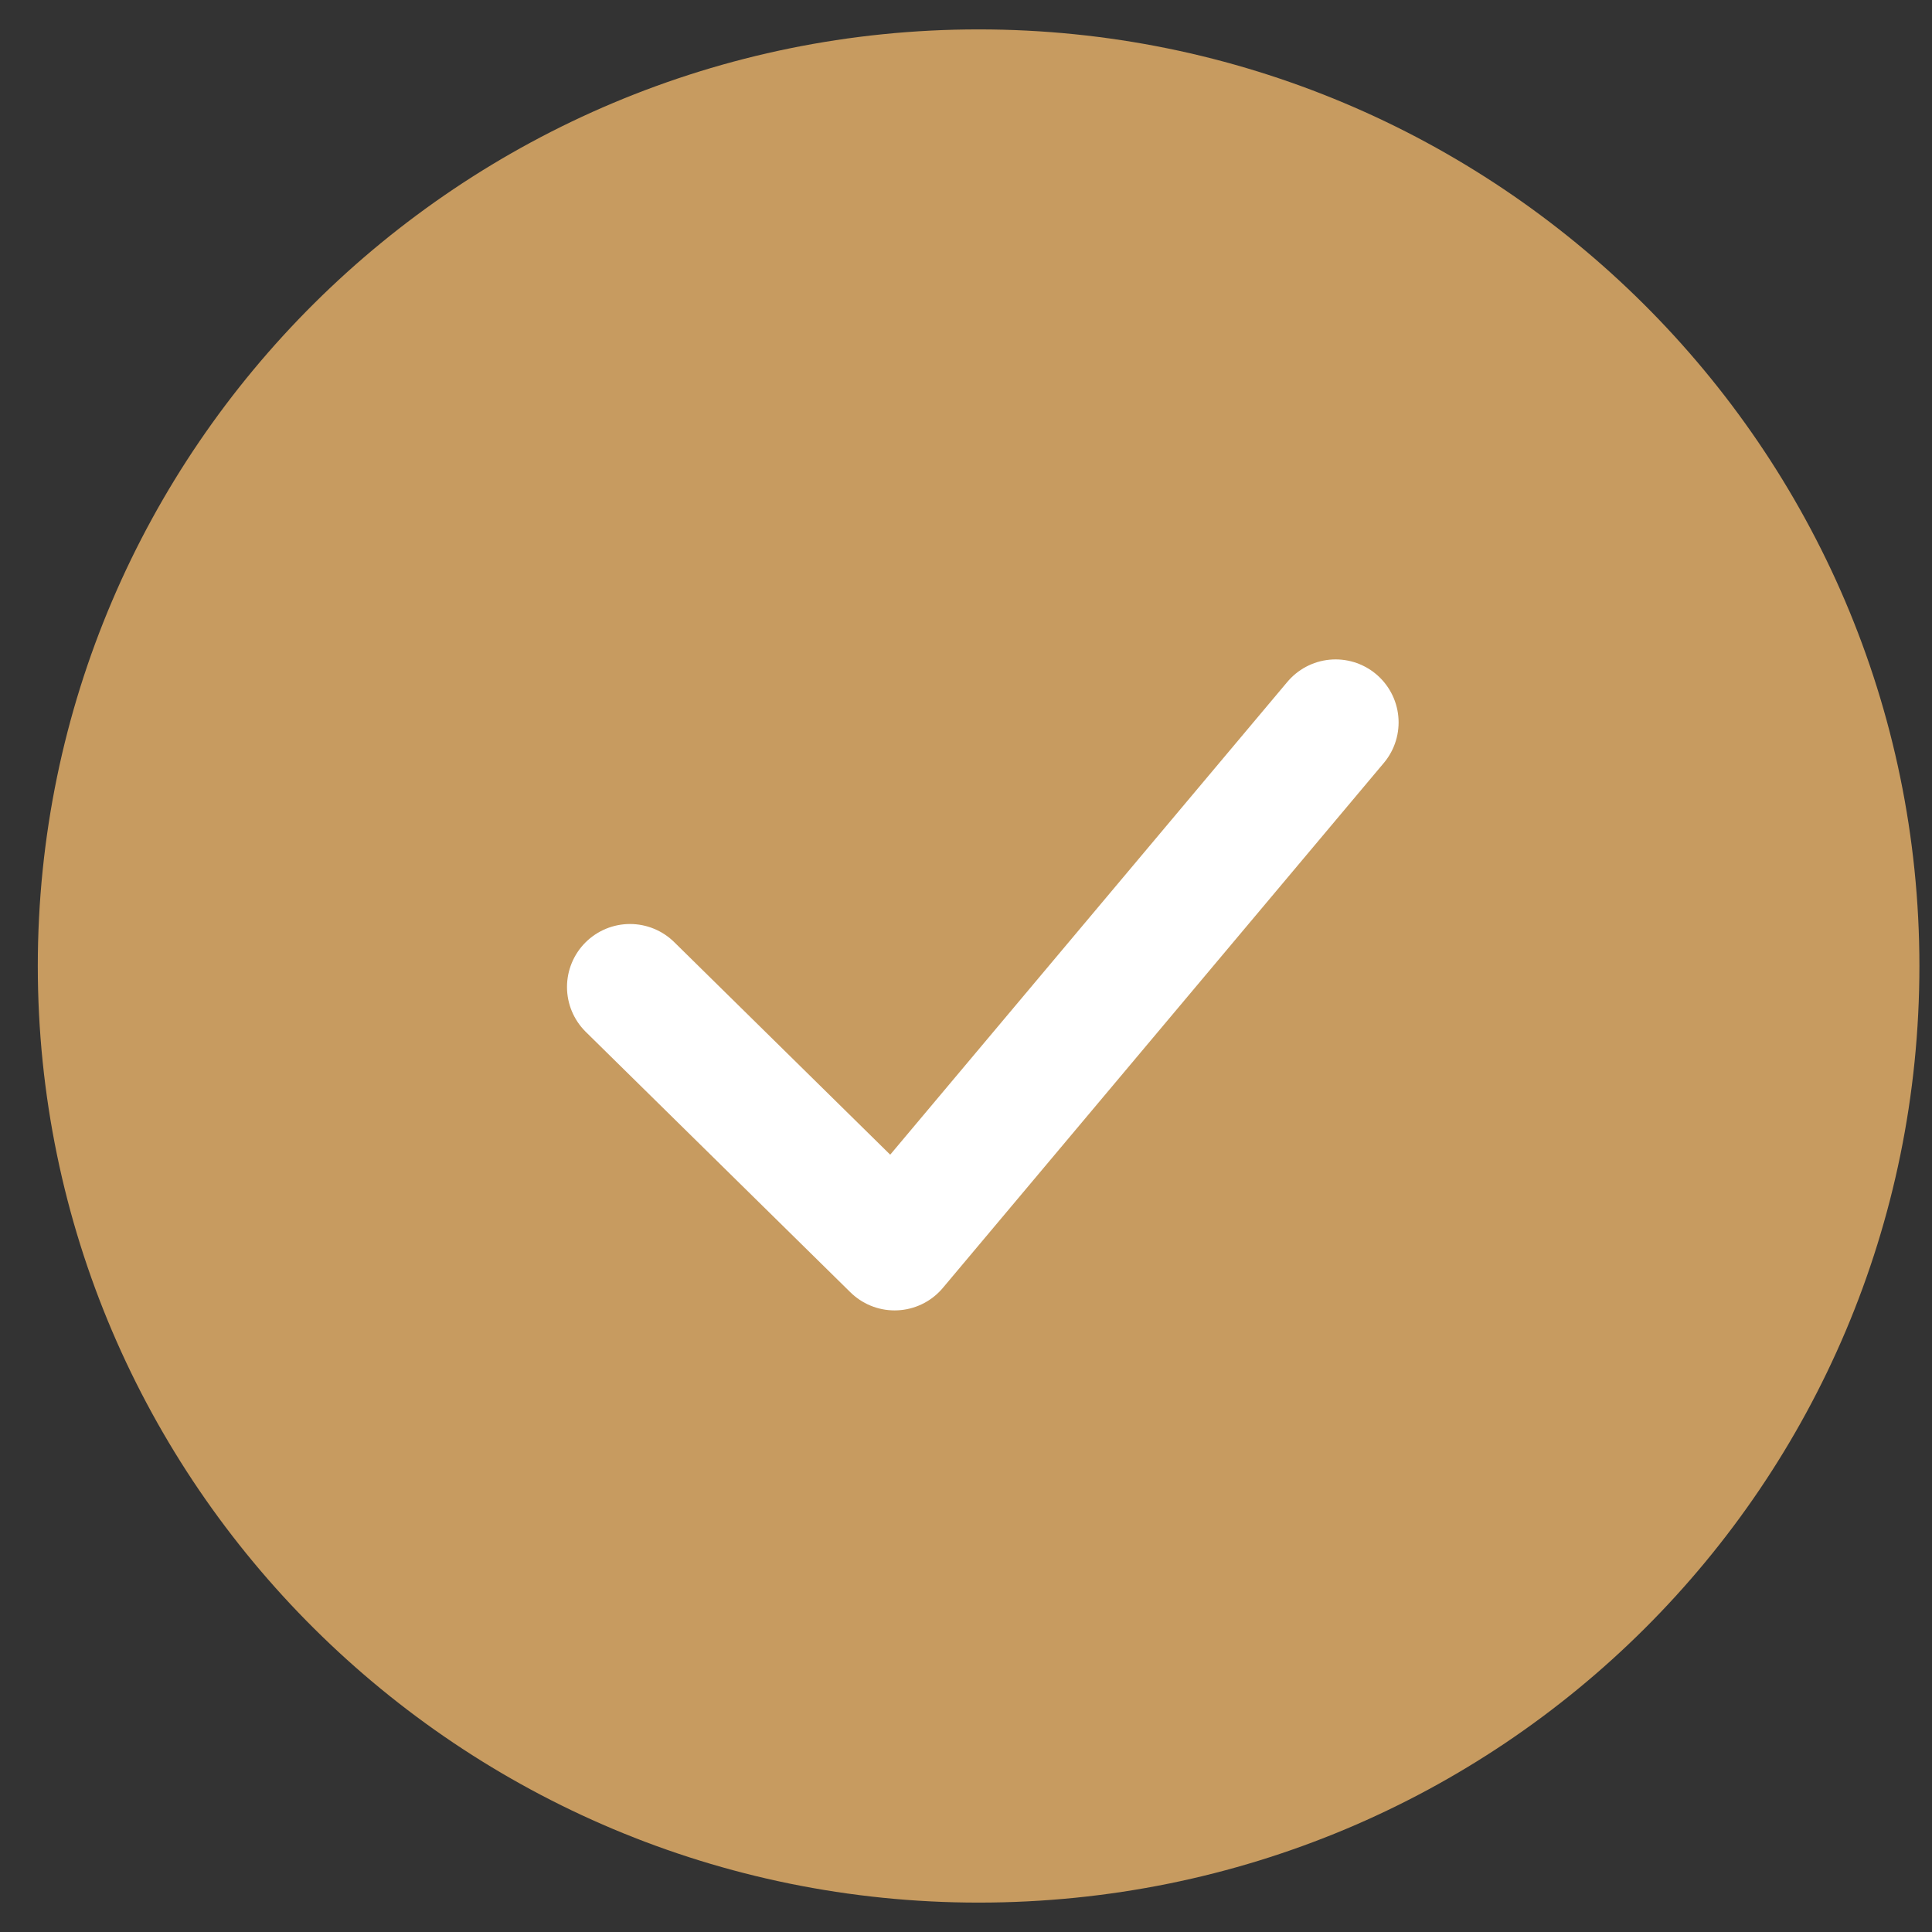
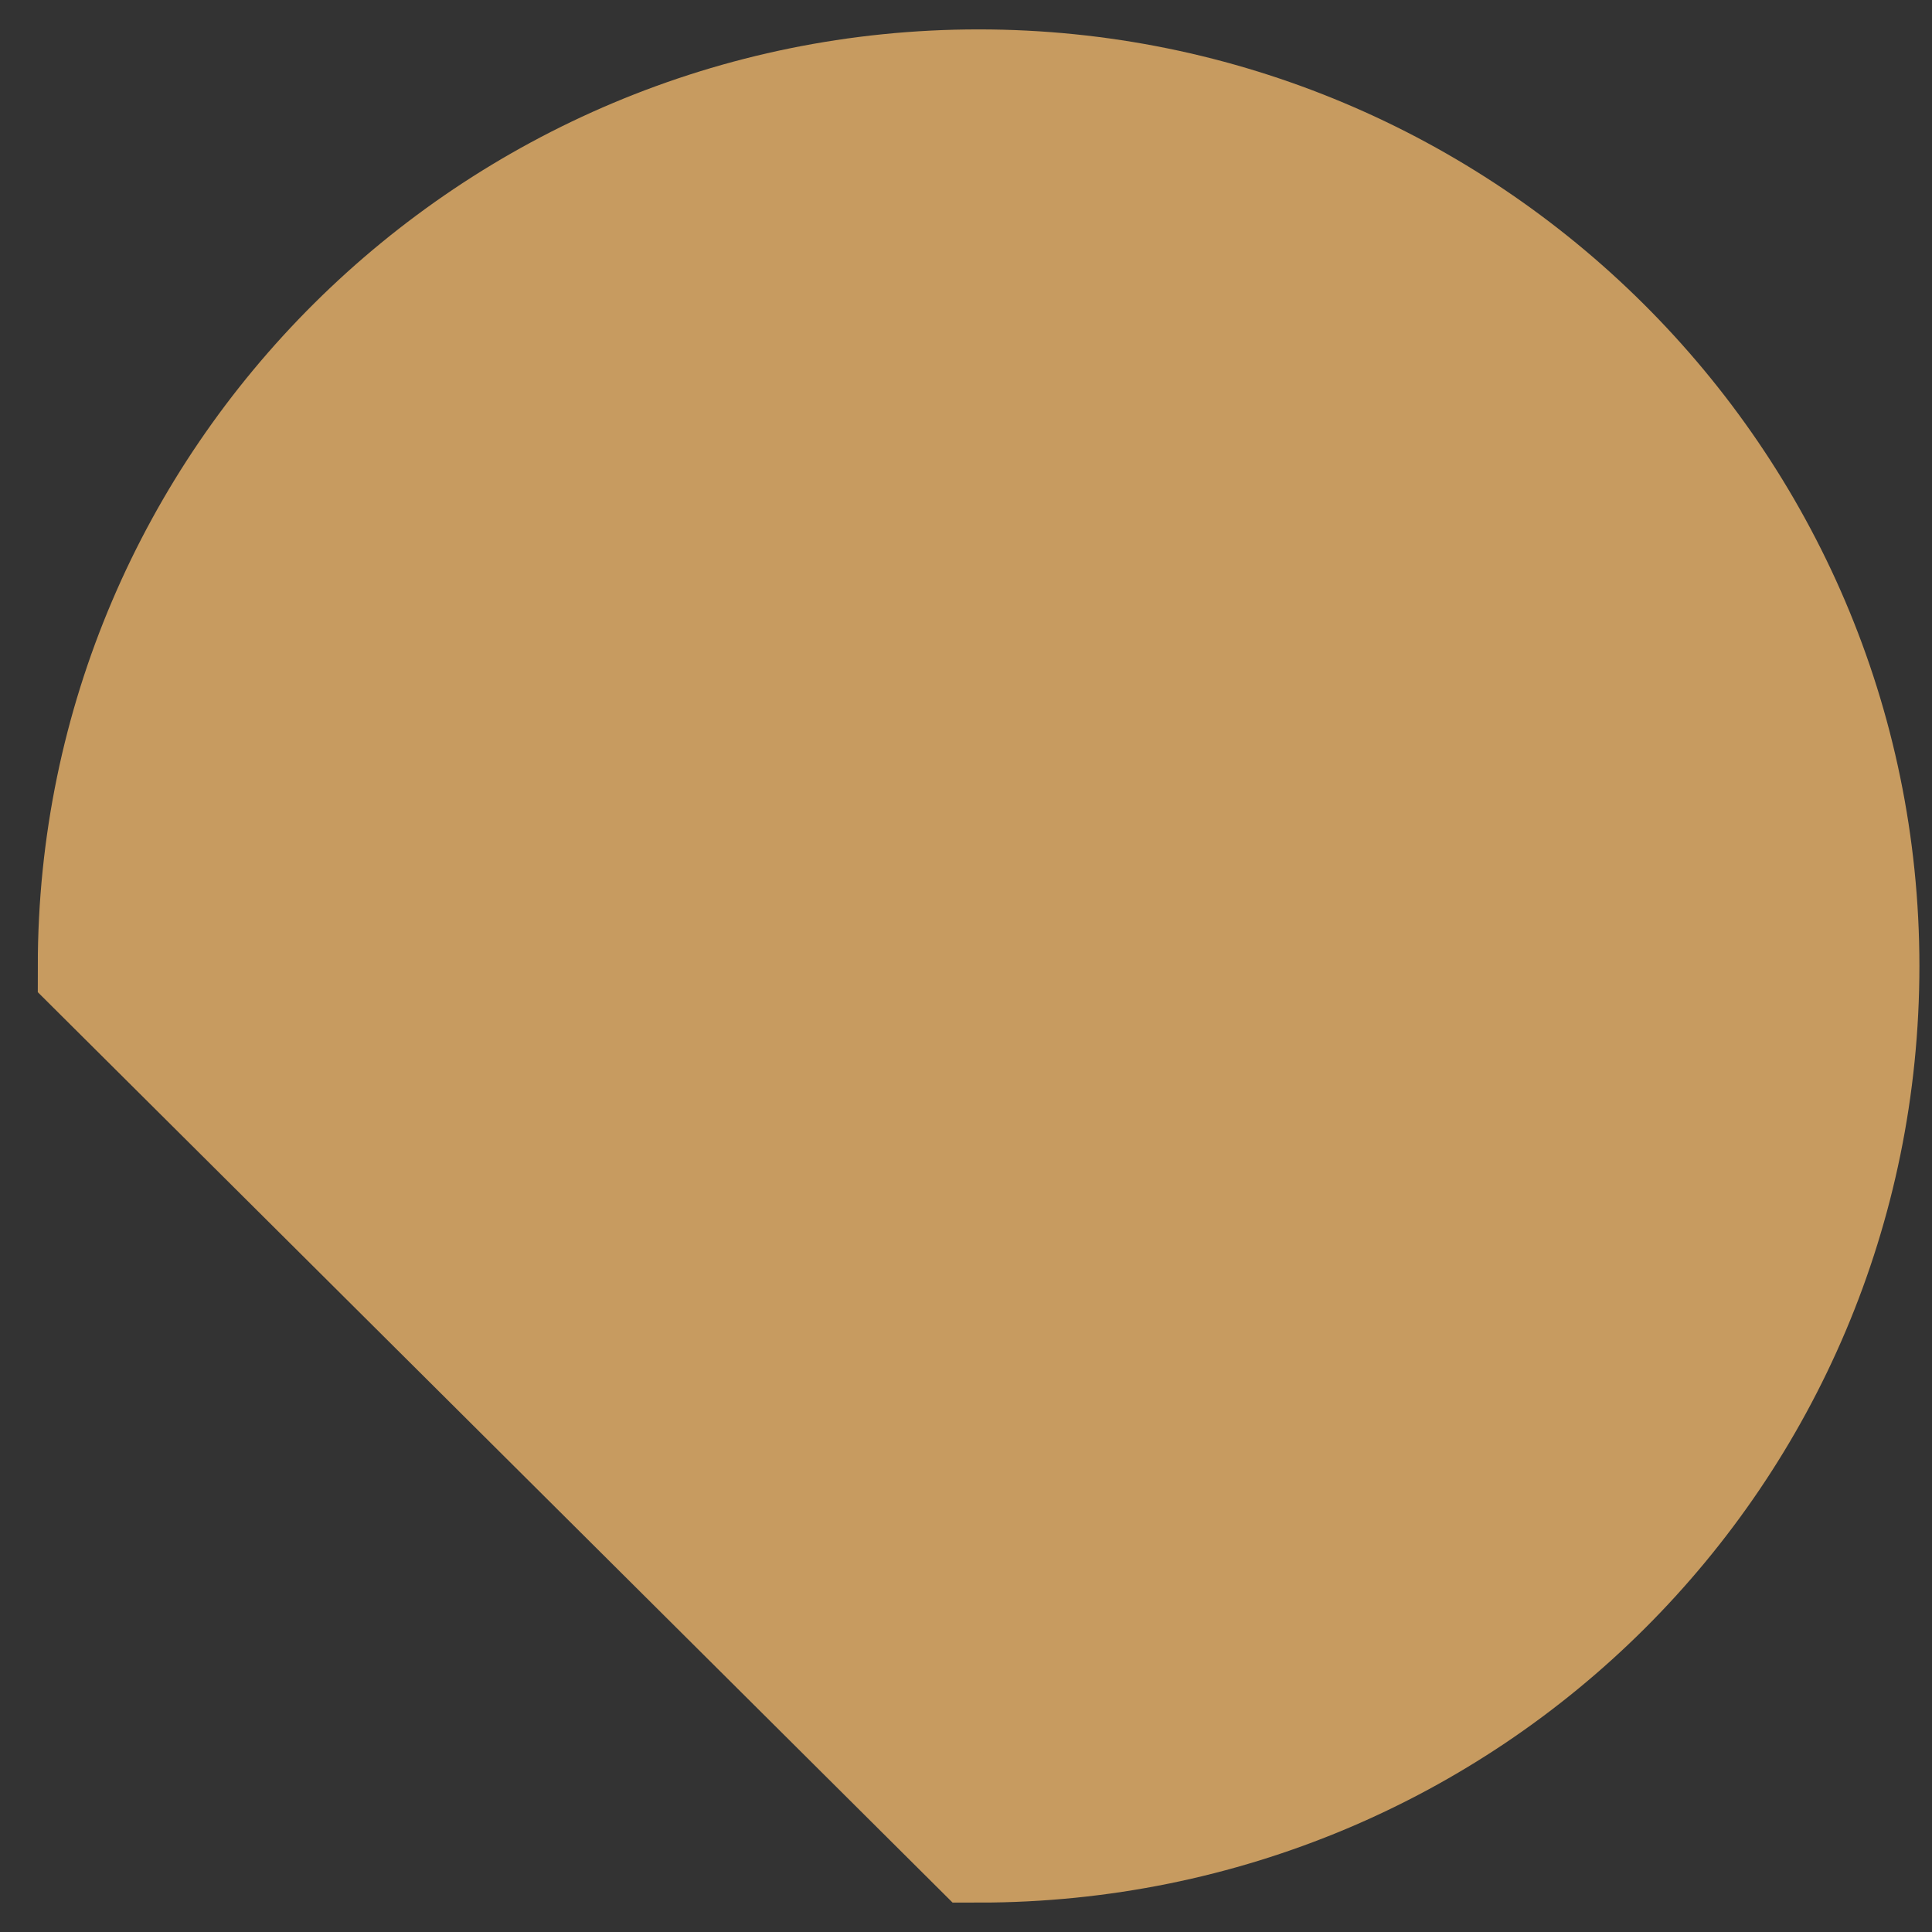
<svg xmlns="http://www.w3.org/2000/svg" version="1.1" id="Layer_1" x="0px" y="0px" width="46px" height="46px" viewBox="0 0 46 46" style="enable-background:new 0 0 46 46;" xml:space="preserve">
  <rect x="0" y="0" width="46" height="46" fill="#333333" stroke="none" />
  <style type="text/css">
	.st0{fill:#C79B60;stroke:#C79B60;stroke-width:3;}
	.st1{fill:none;stroke:#FFFFFF;stroke-width:3;stroke-linecap:round;stroke-linejoin:round;}
</style>
-   <path class="st0" d="M23.3,43.8c11.6,0,20.9-9.3,20.9-20.8c0-11.5-9.4-20.8-20.9-20.8C11.8,2.2,2.4,11.5,2.4,23  C2.4,34.5,11.8,43.8,23.3,43.8z" />
-   <path class="st1" d="M15,23.5l6.3,6.2l10.5-12.5" />
+   <path class="st0" d="M23.3,43.8c11.6,0,20.9-9.3,20.9-20.8c0-11.5-9.4-20.8-20.9-20.8C11.8,2.2,2.4,11.5,2.4,23  z" />
</svg>